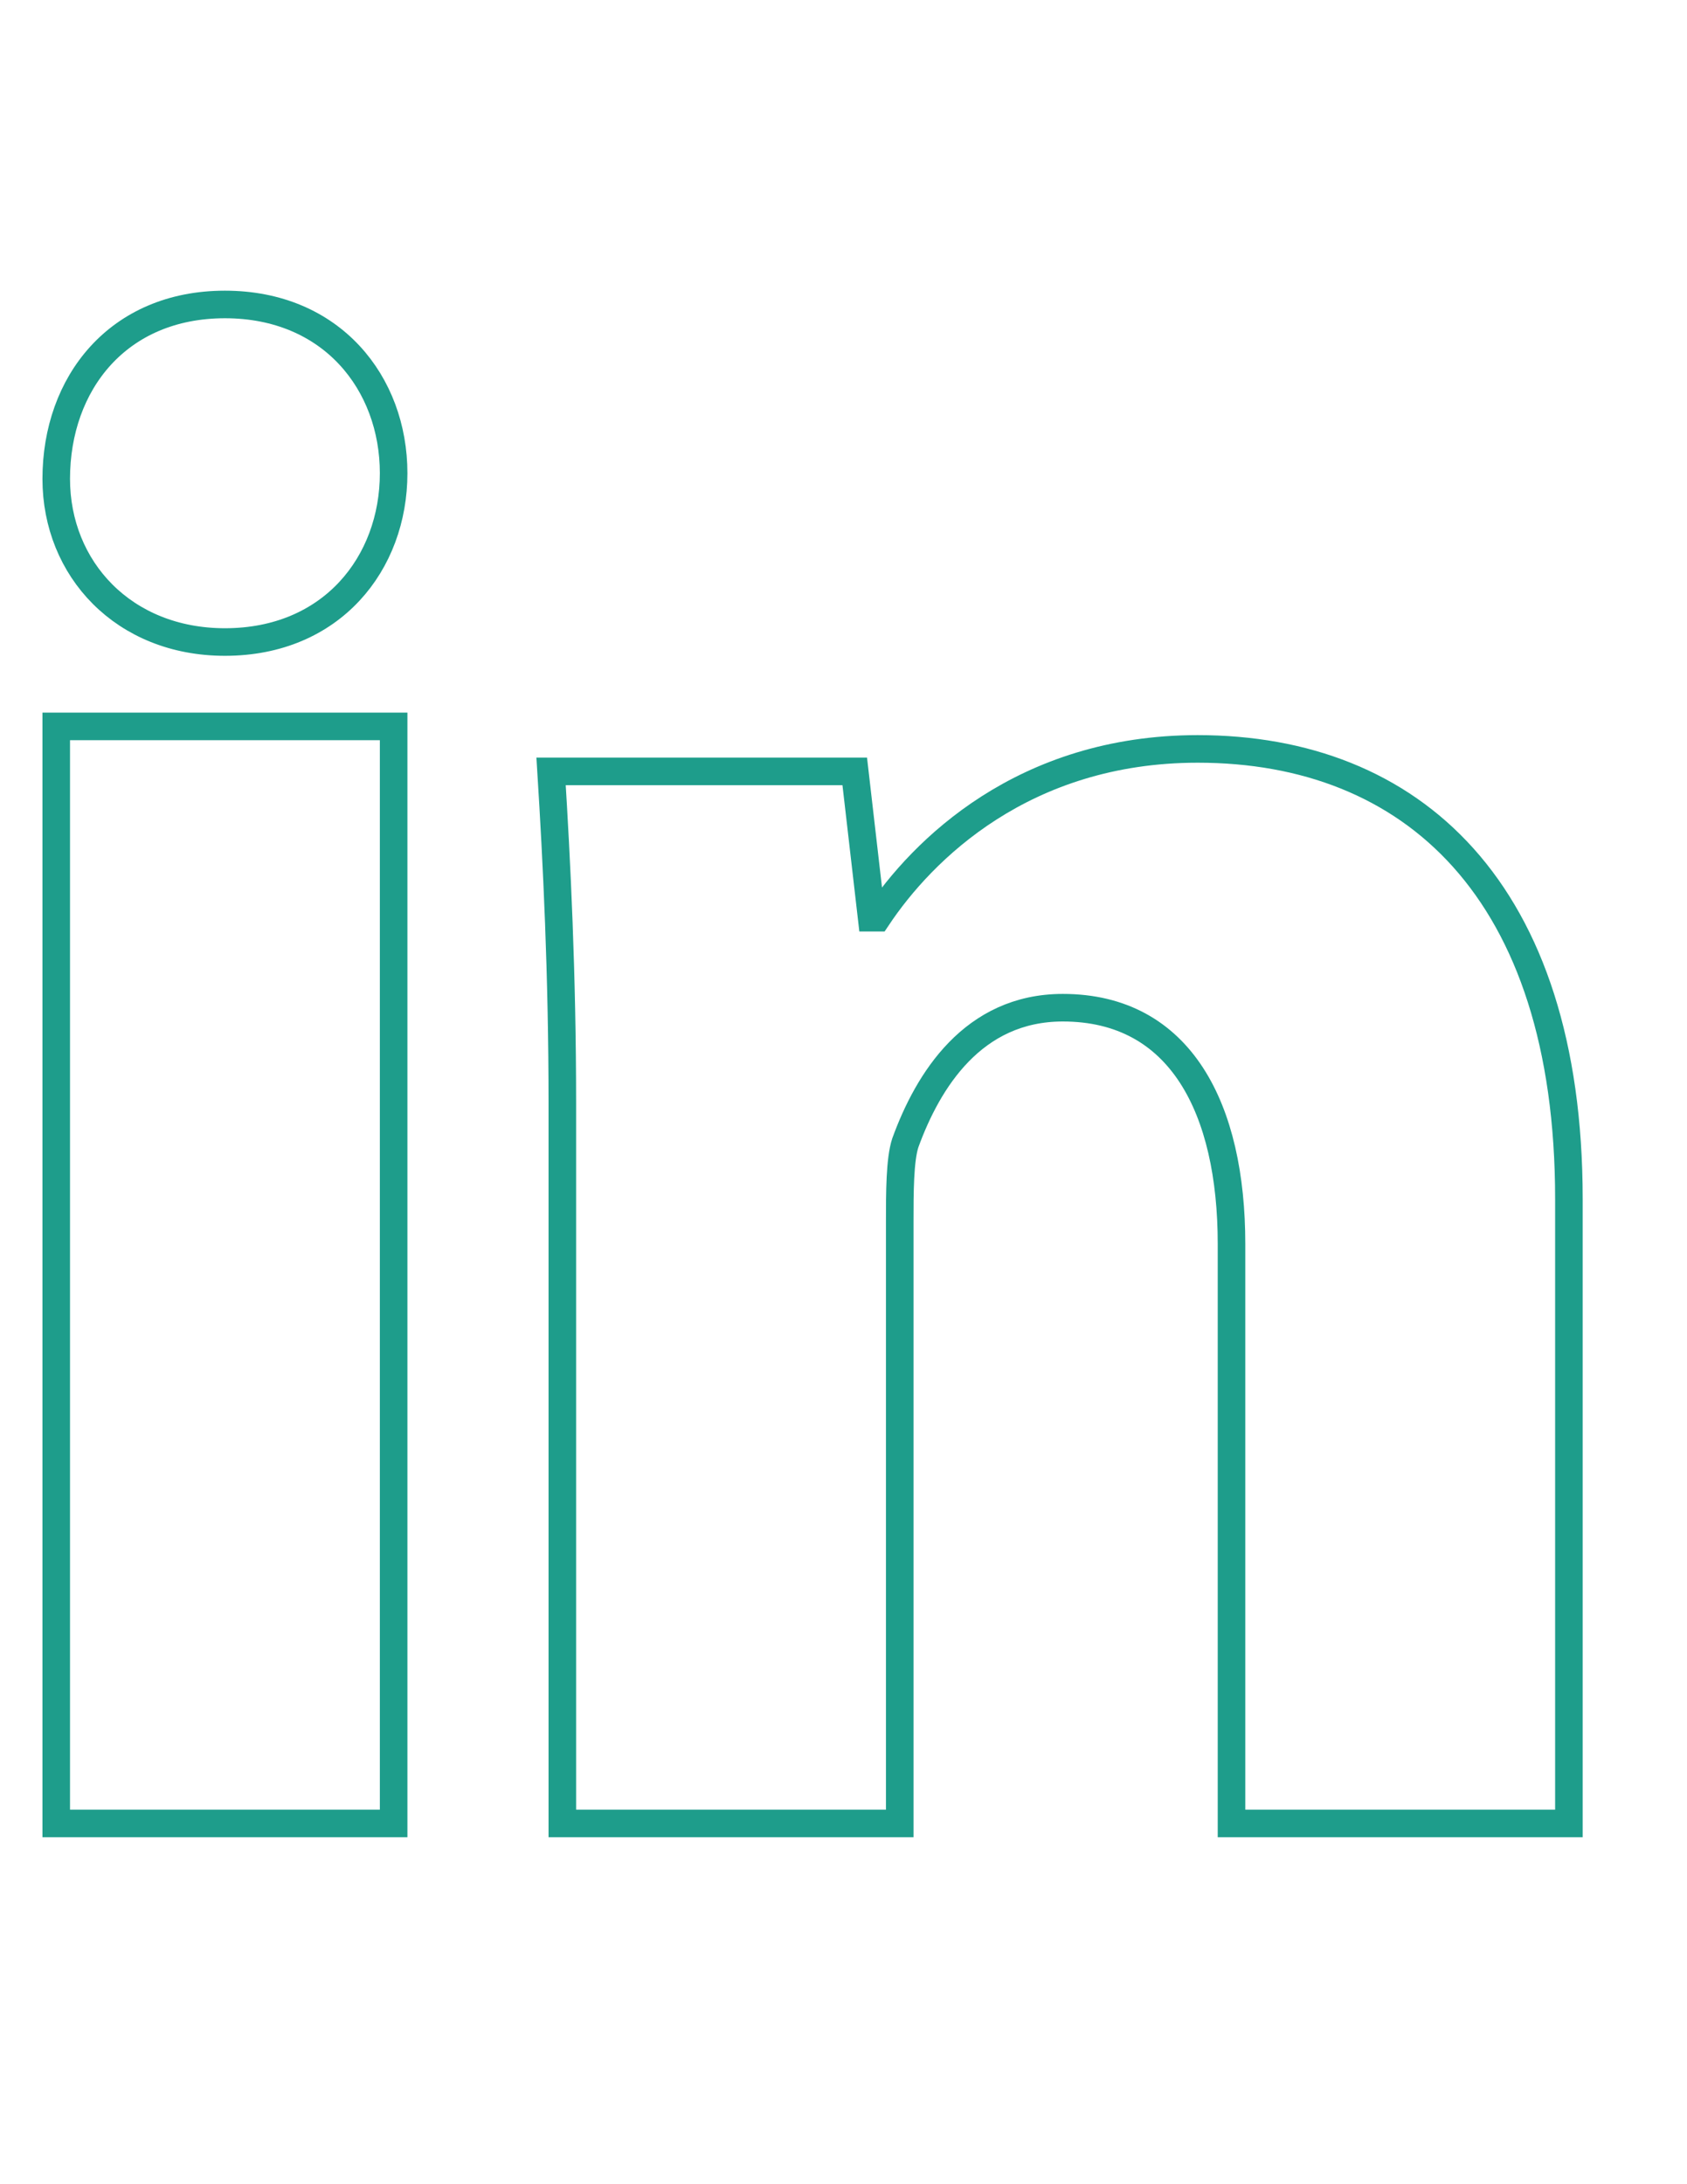
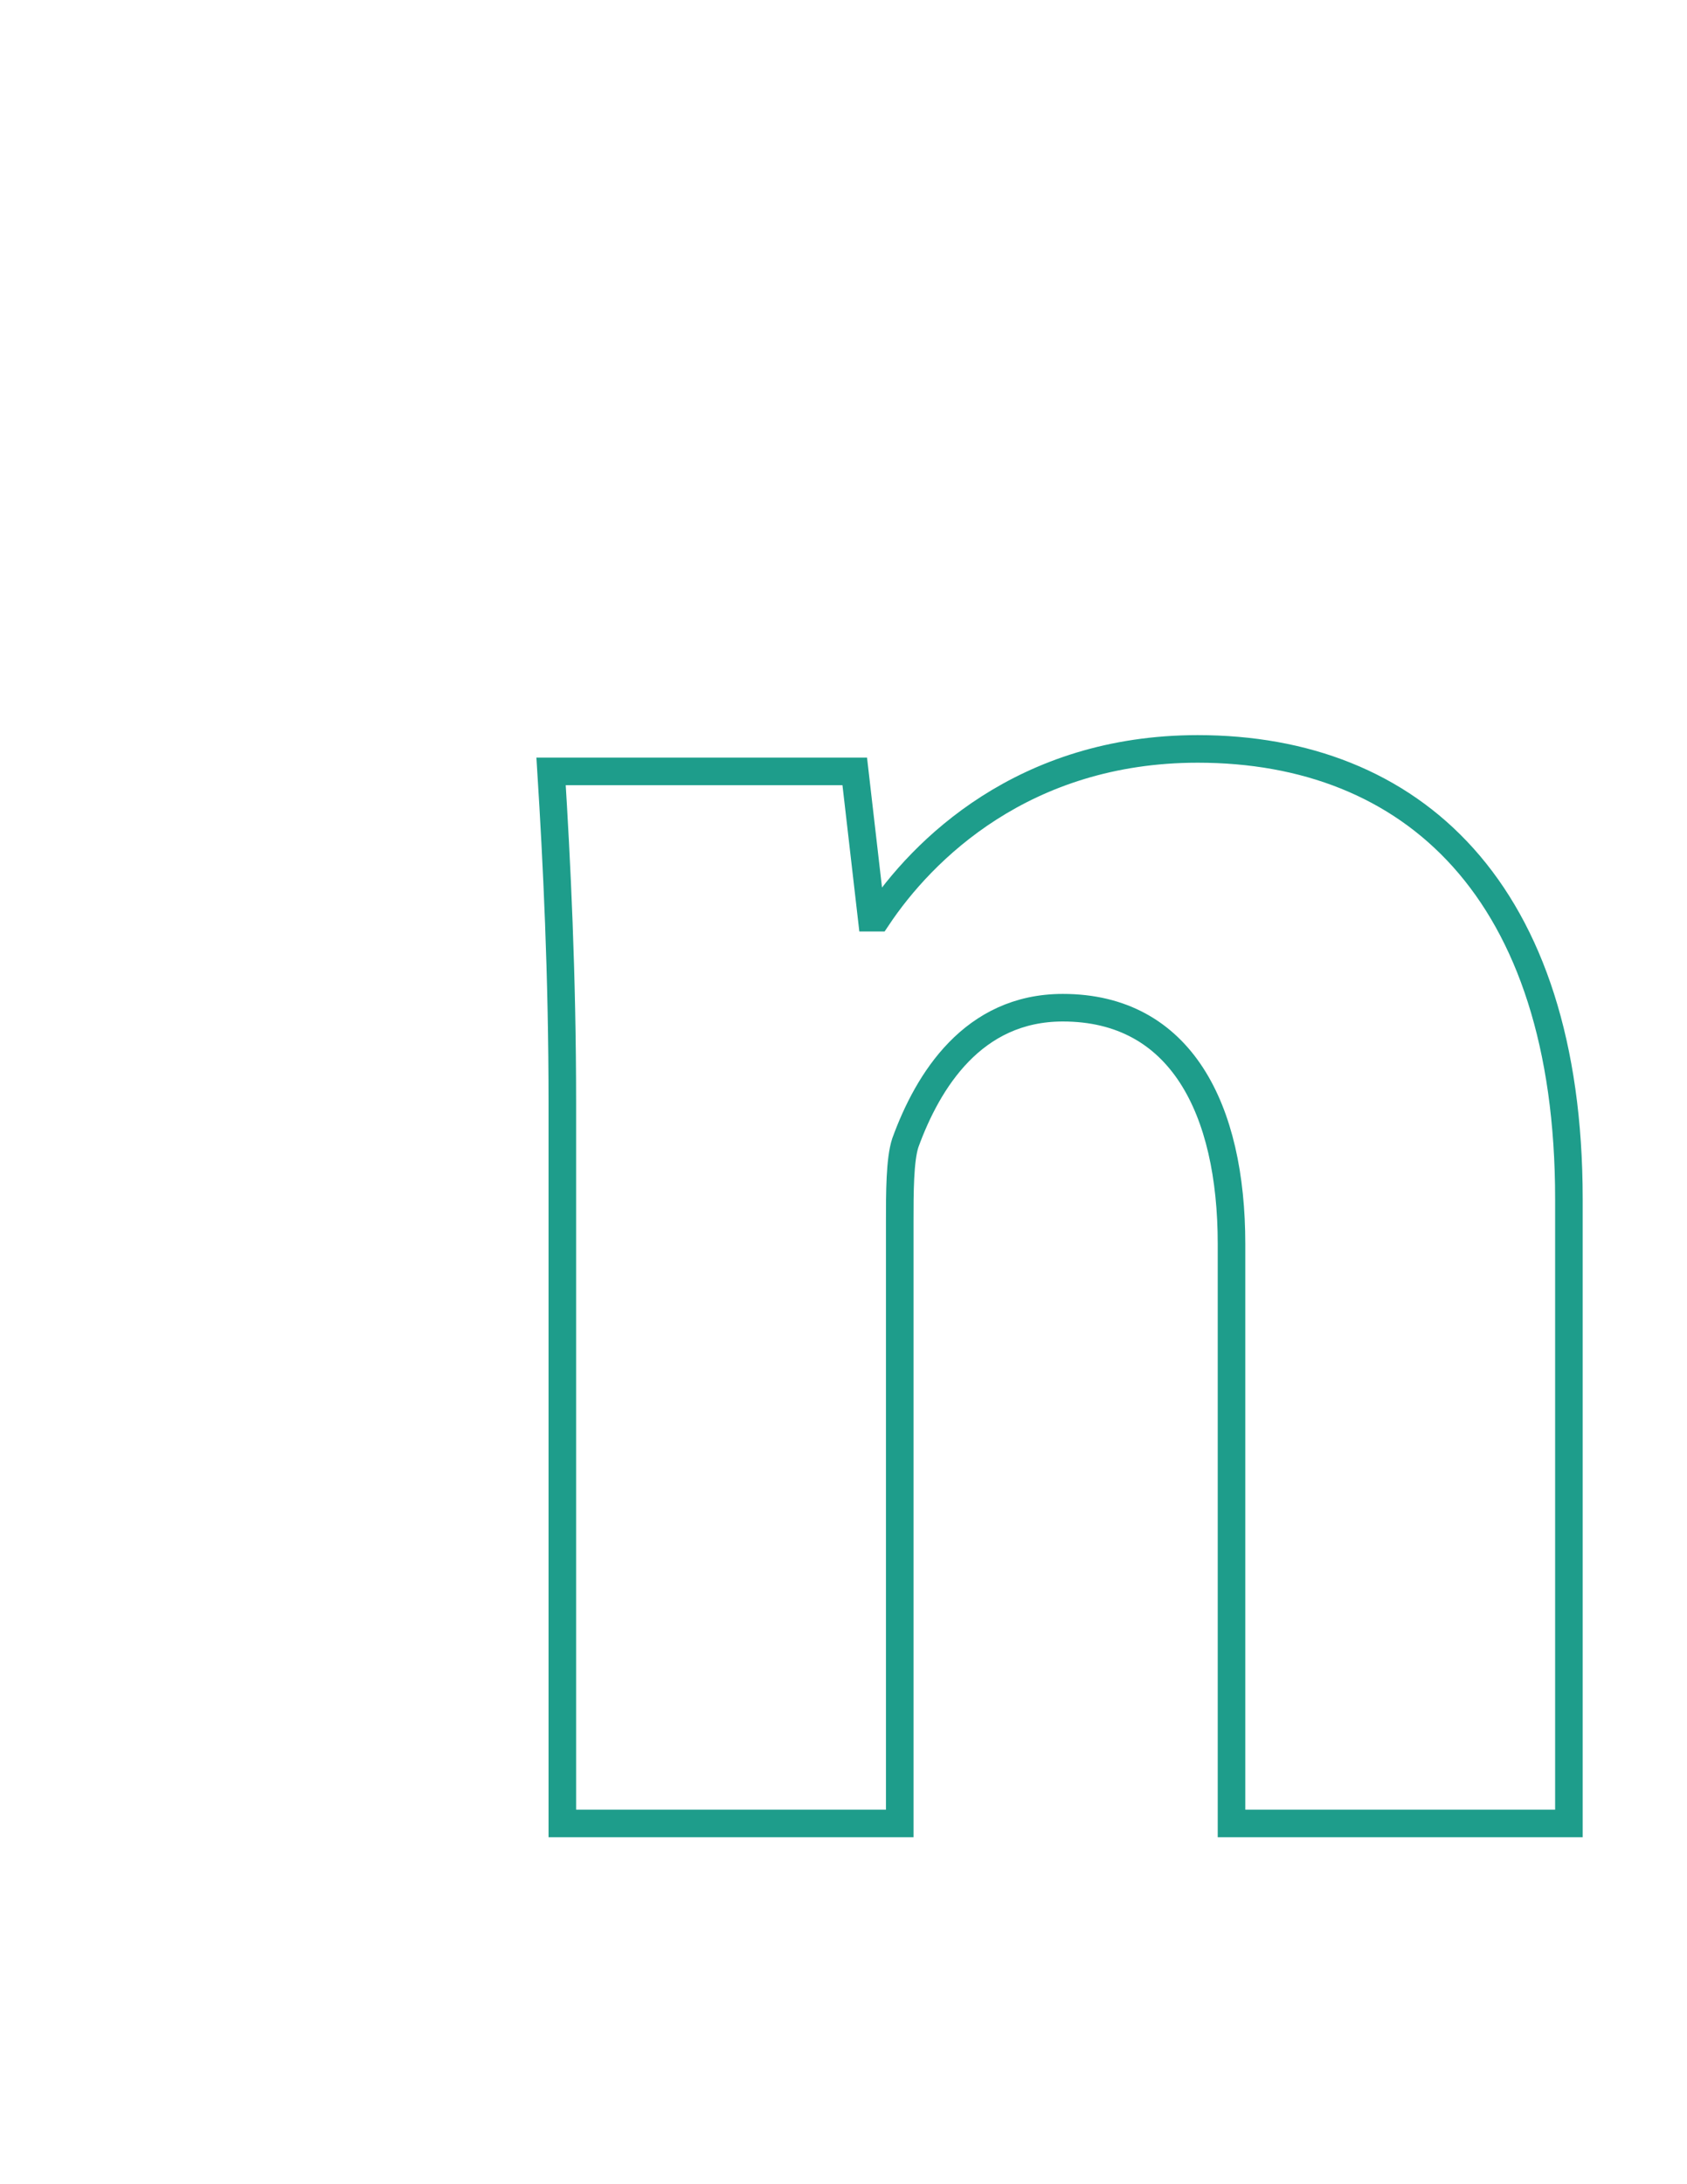
<svg xmlns="http://www.w3.org/2000/svg" version="1.1" id="Livello_1" x="0px" y="0px" width="612px" height="792px" viewBox="0 0 612 792" enable-background="new 0 0 612 792" xml:space="preserve">
  <g id="Background_xA0_Image_1_">
</g>
  <g id="Row_1_1_">
    <g>
      <g>
-         <path fill="none" stroke="#1E9D8B" stroke-width="10" stroke-miterlimit="10" d="M142.8,171.6c0,32.64-22.438,61.2-61.198,61.2     c-36.722,0-61.2-26.521-61.2-59.16c0-34.68,22.438-63.24,61.2-63.24C120.36,110.4,142.8,138.96,142.8,171.6z M20.4,661.198V263.4     H142.8v397.8L20.4,661.198L20.4,661.198z" />
        <path fill="none" stroke="#1E9D8B" stroke-width="10" stroke-miterlimit="10" d="M204,400.08c0-46.92-2.04-87.722-4.08-120.36     h110.16l6.12,53.04h2.04c16.32-24.48,53.04-61.2,116.28-61.2c77.521,0,134.64,51,134.64,163.2v226.438H446.76v-210.12     c0-48.958-18.36-85.68-61.2-85.68c-32.64,0-48.96,26.521-57.12,48.96c-2.04,6.12-2.04,18.36-2.04,28.562v218.278H204V400.08z" />
      </g>
    </g>
  </g>
</svg>